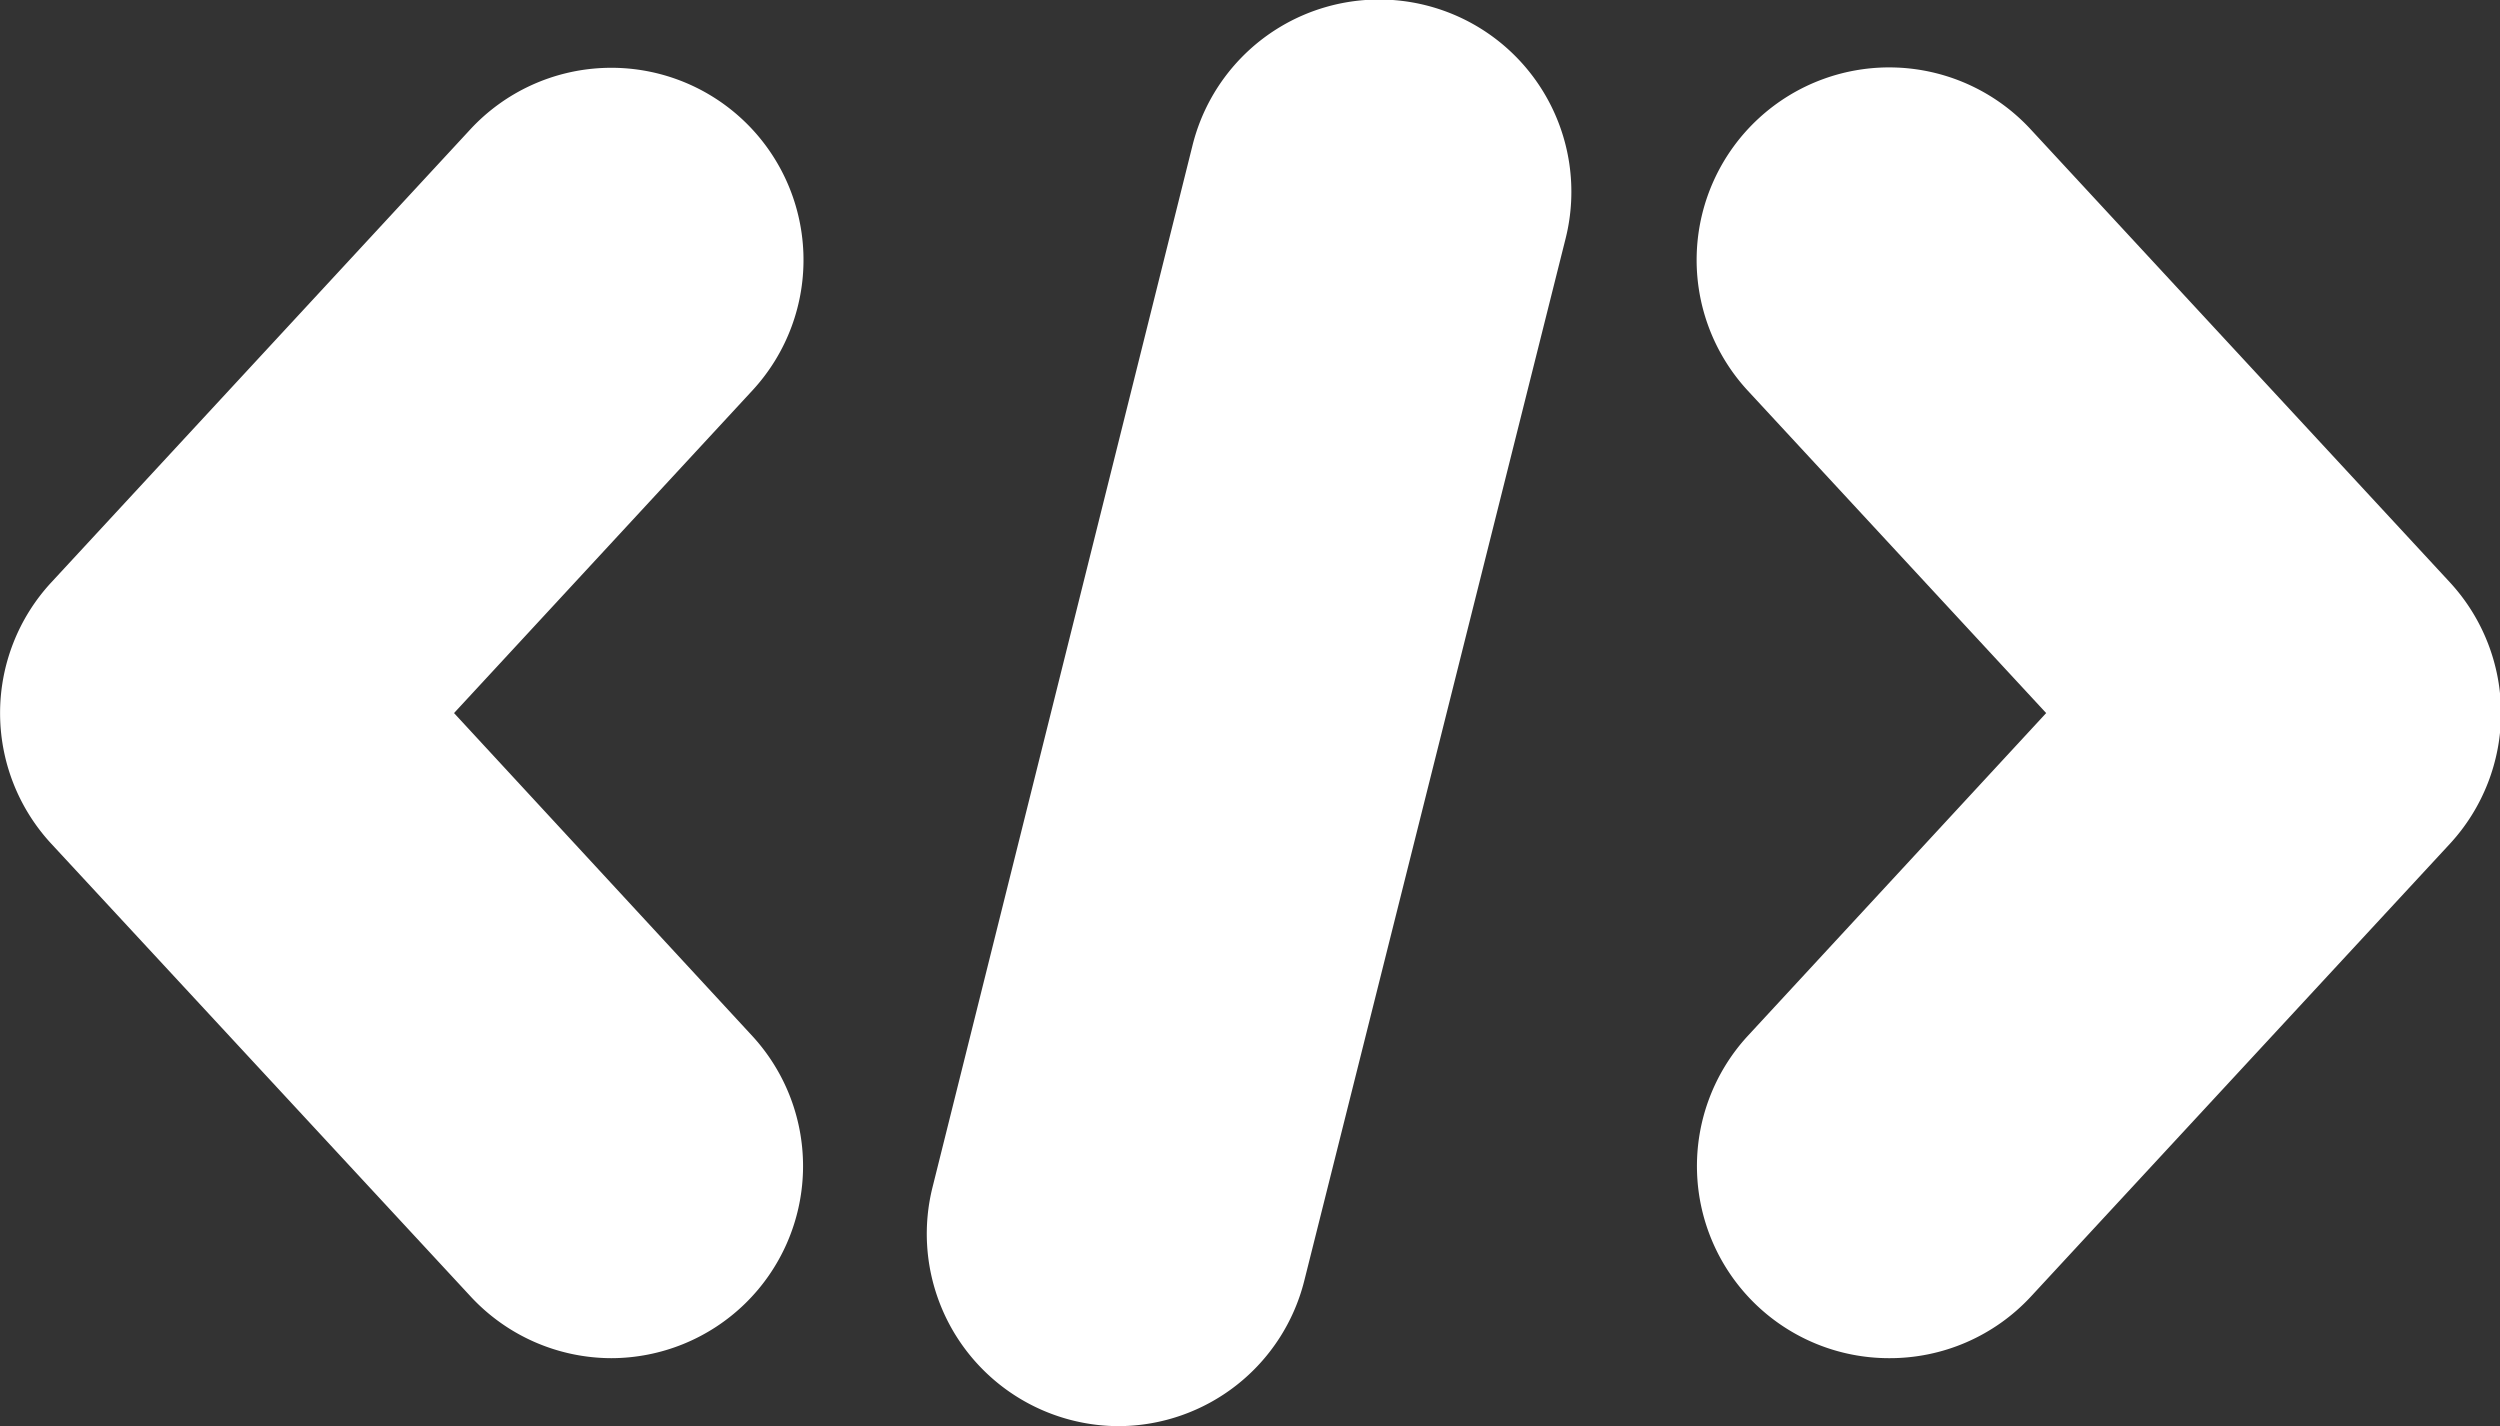
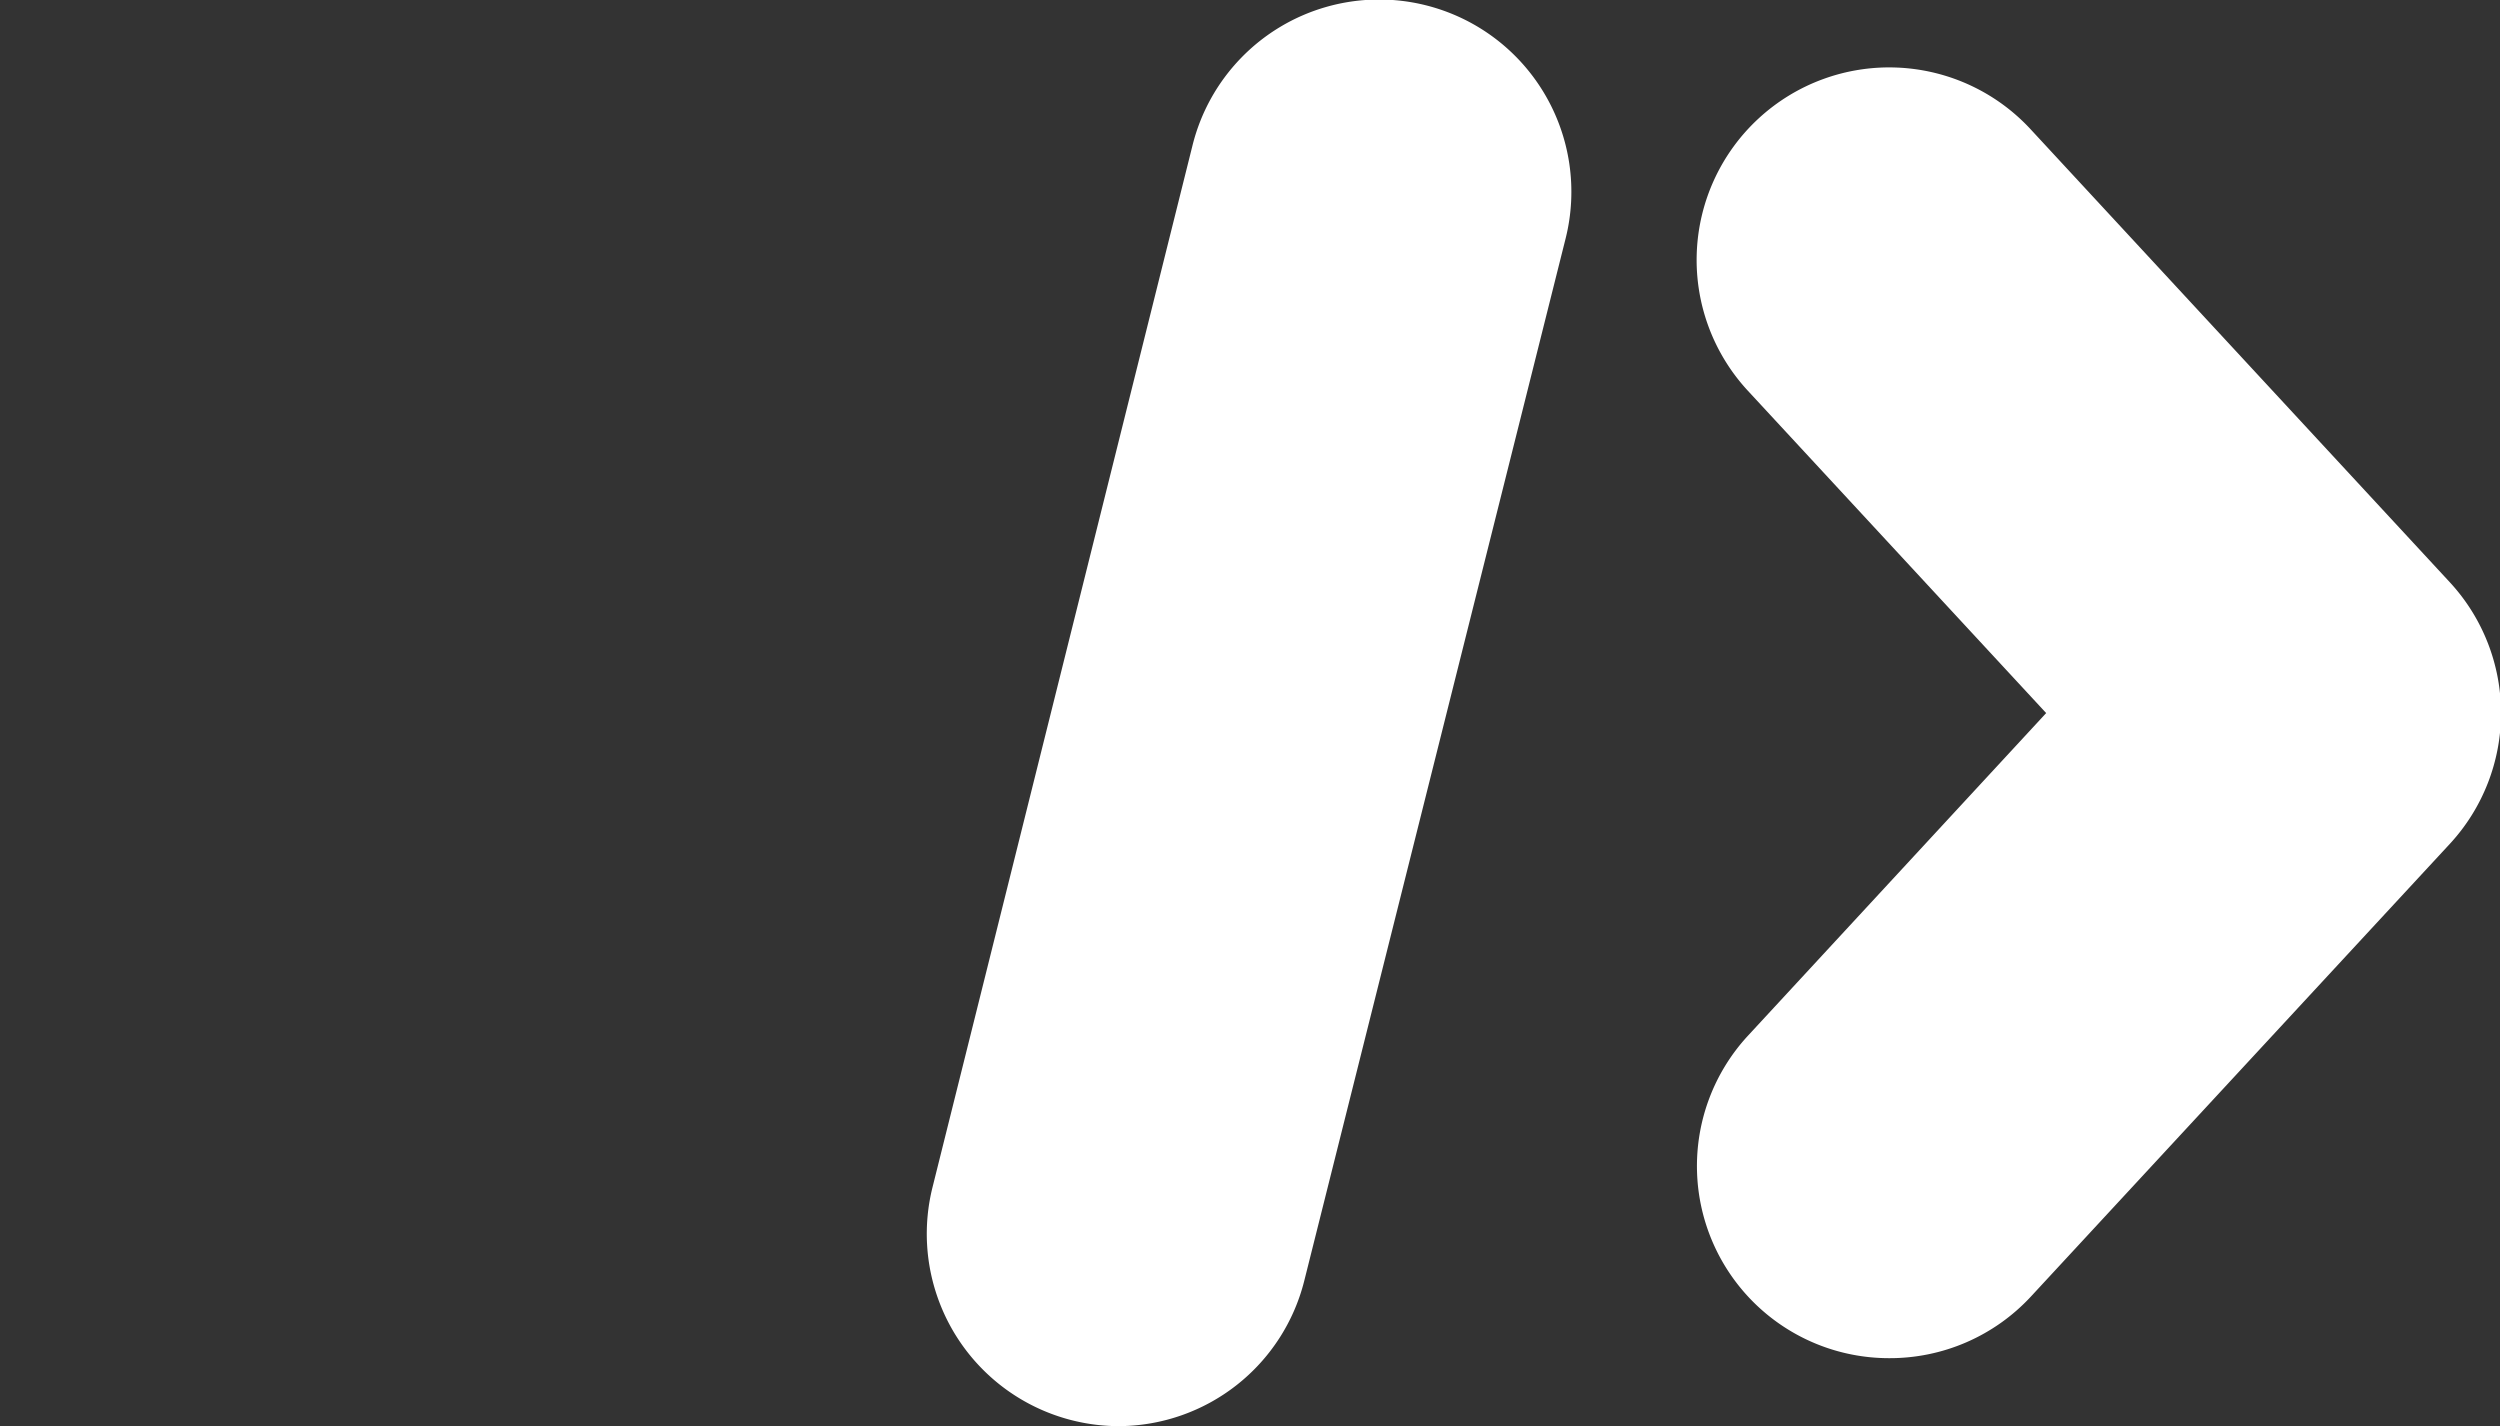
<svg xmlns="http://www.w3.org/2000/svg" viewBox="0 0 120.64 68.82">
  <rect x="0" y="0" width="120.64" height="68.82" fill="#333333" stroke="none" />
  <defs>
    <style>.cls-1{fill:#fff;}</style>
  </defs>
  <title>Code2</title>
  <g id="Слой_2" data-name="Слой 2">
    <g id="Слой_1-2" data-name="Слой 1">
-       <path class="cls-1" d="M29.5,65.54a9.28,9.28,0,0,1-6.81-3L2.47,40.71a9.28,9.28,0,0,1,0-12.6L22.69,6.25A9.27,9.27,0,0,1,36.31,18.84L21.91,34.41,36.31,50A9.27,9.27,0,0,1,29.5,65.54Z" />
      <path class="cls-1" d="M91.14,65.54A9.27,9.27,0,0,1,84.33,50L98.74,34.41,84.33,18.84A9.27,9.27,0,0,1,98,6.25l20.23,21.86a9.3,9.3,0,0,1,0,12.6L98,62.57A9.28,9.28,0,0,1,91.14,65.54Z" />
      <path class="cls-1" d="M54,68.82a9.28,9.28,0,0,1-9-11.53L57.55,7a9.27,9.27,0,0,1,18,4.51L62.94,61.8A9.27,9.27,0,0,1,54,68.82Z" />
    </g>
  </g>
</svg>